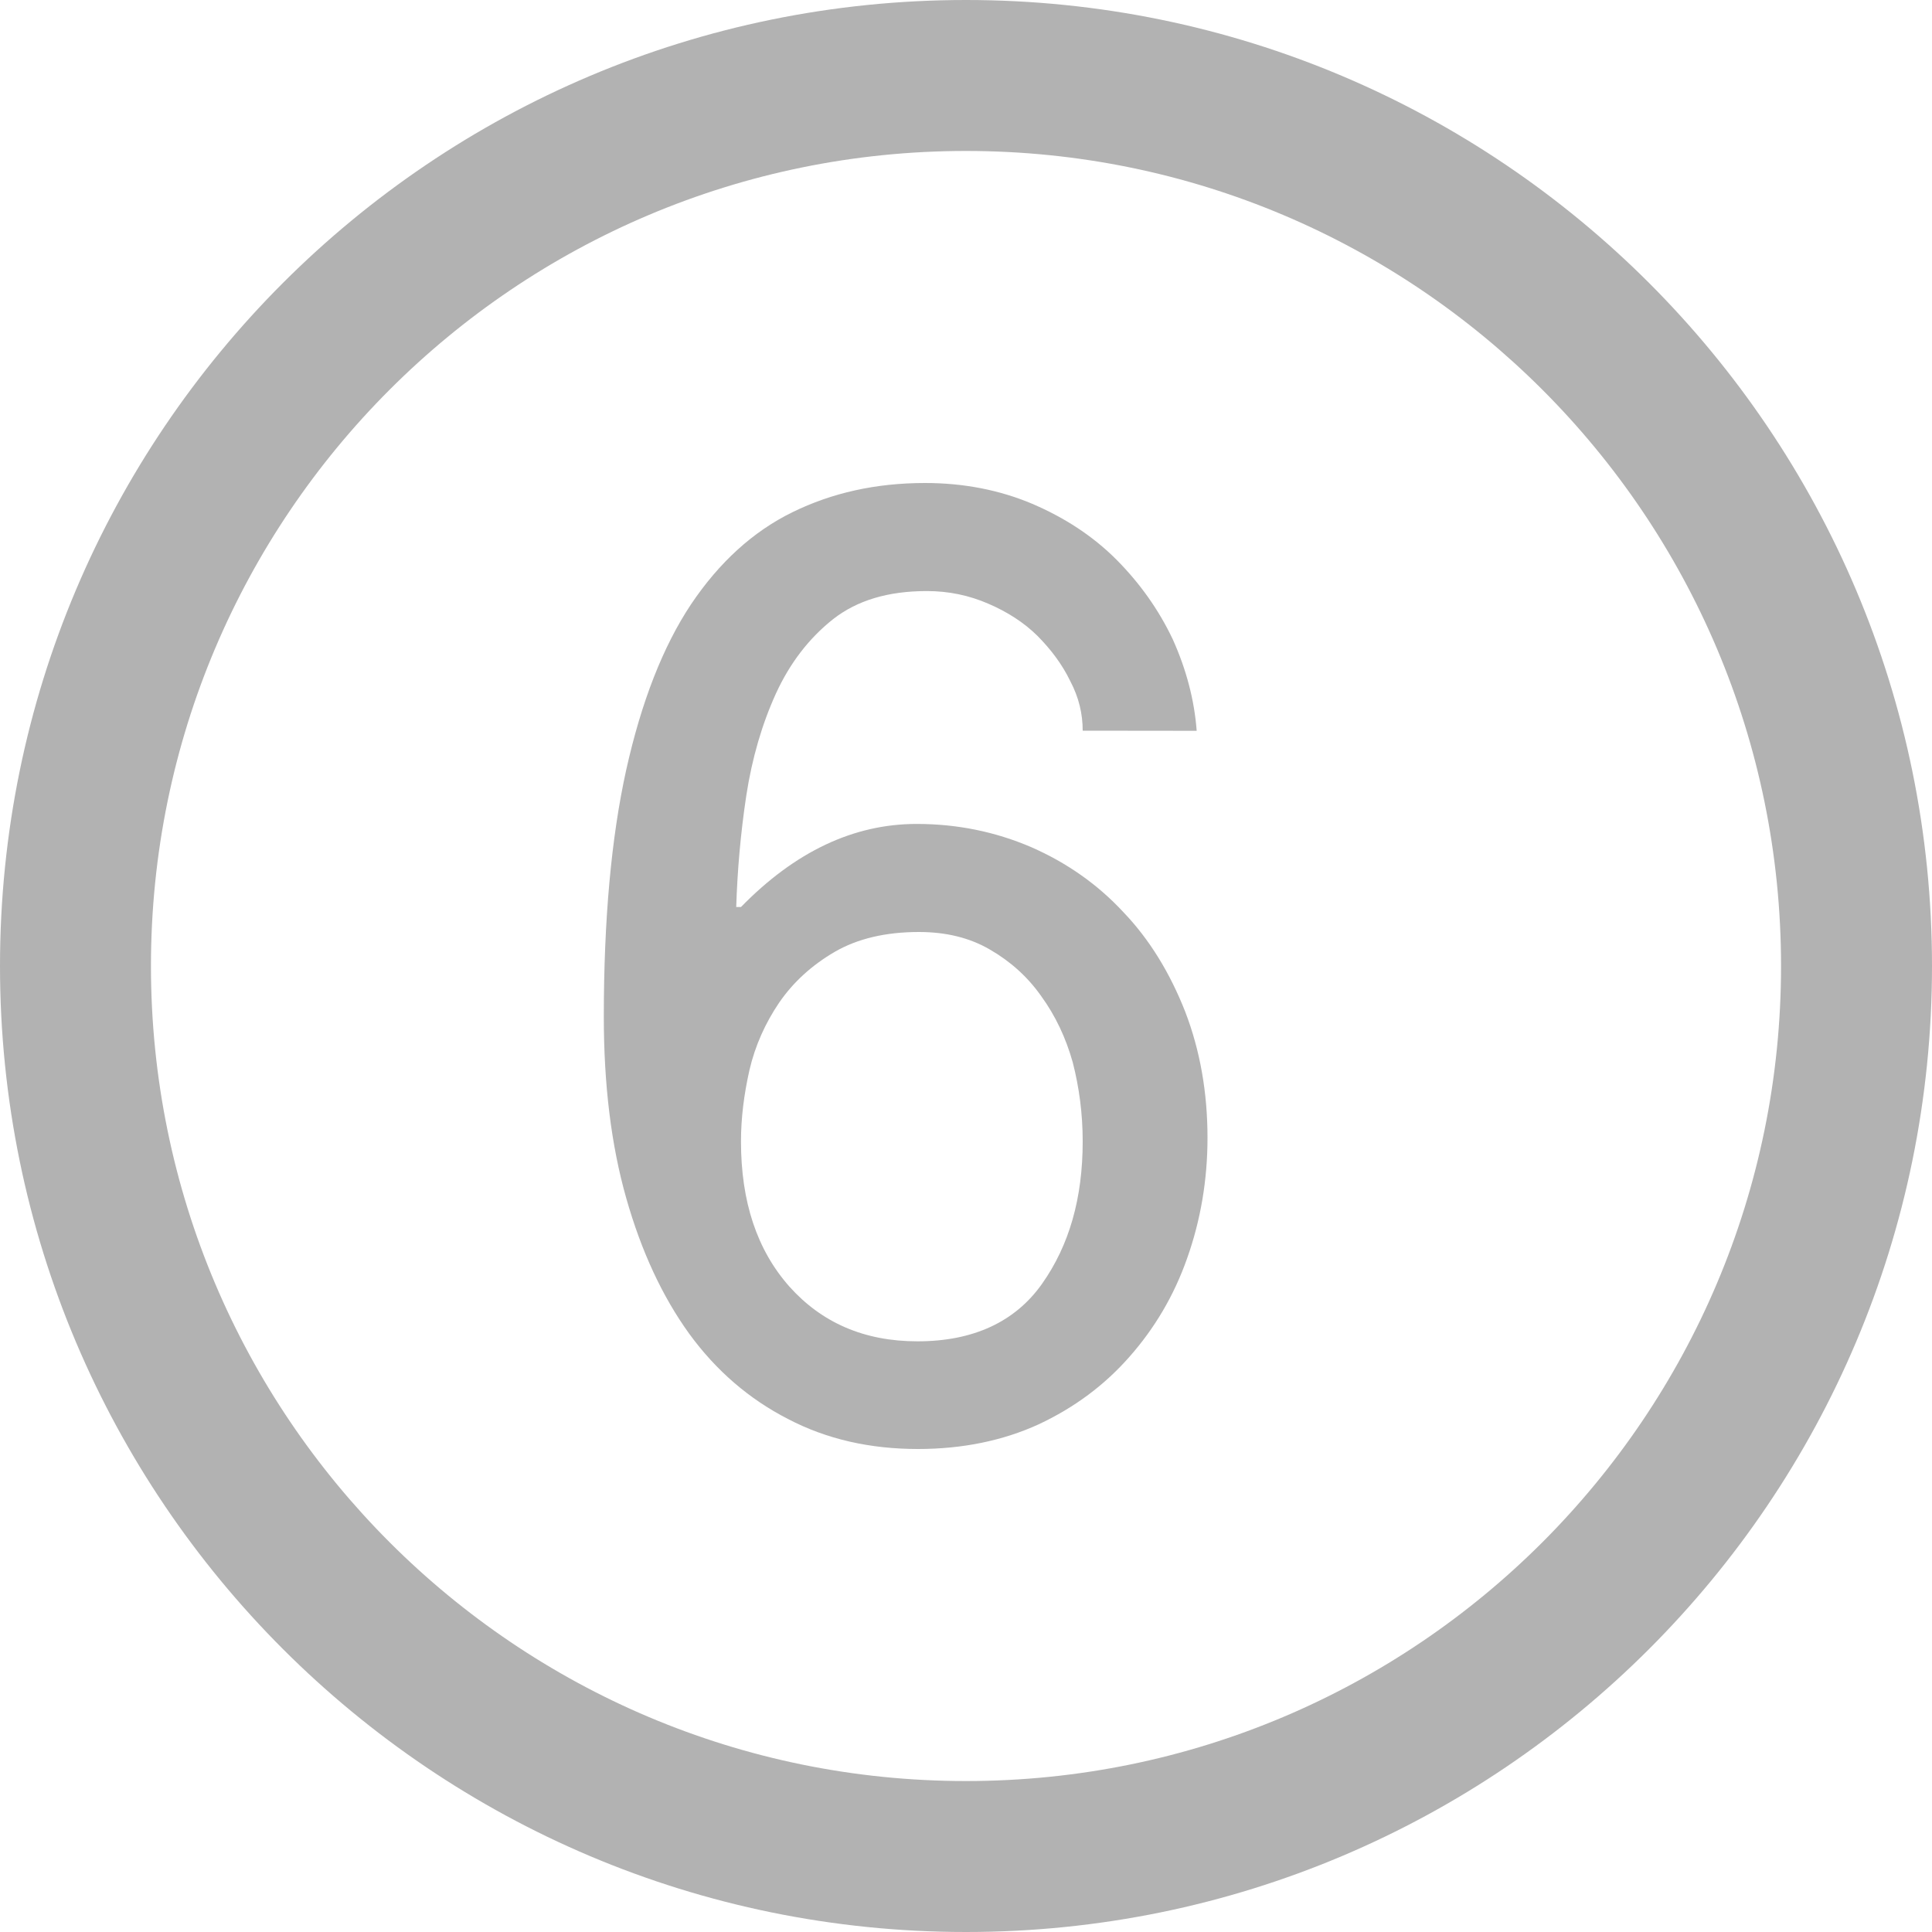
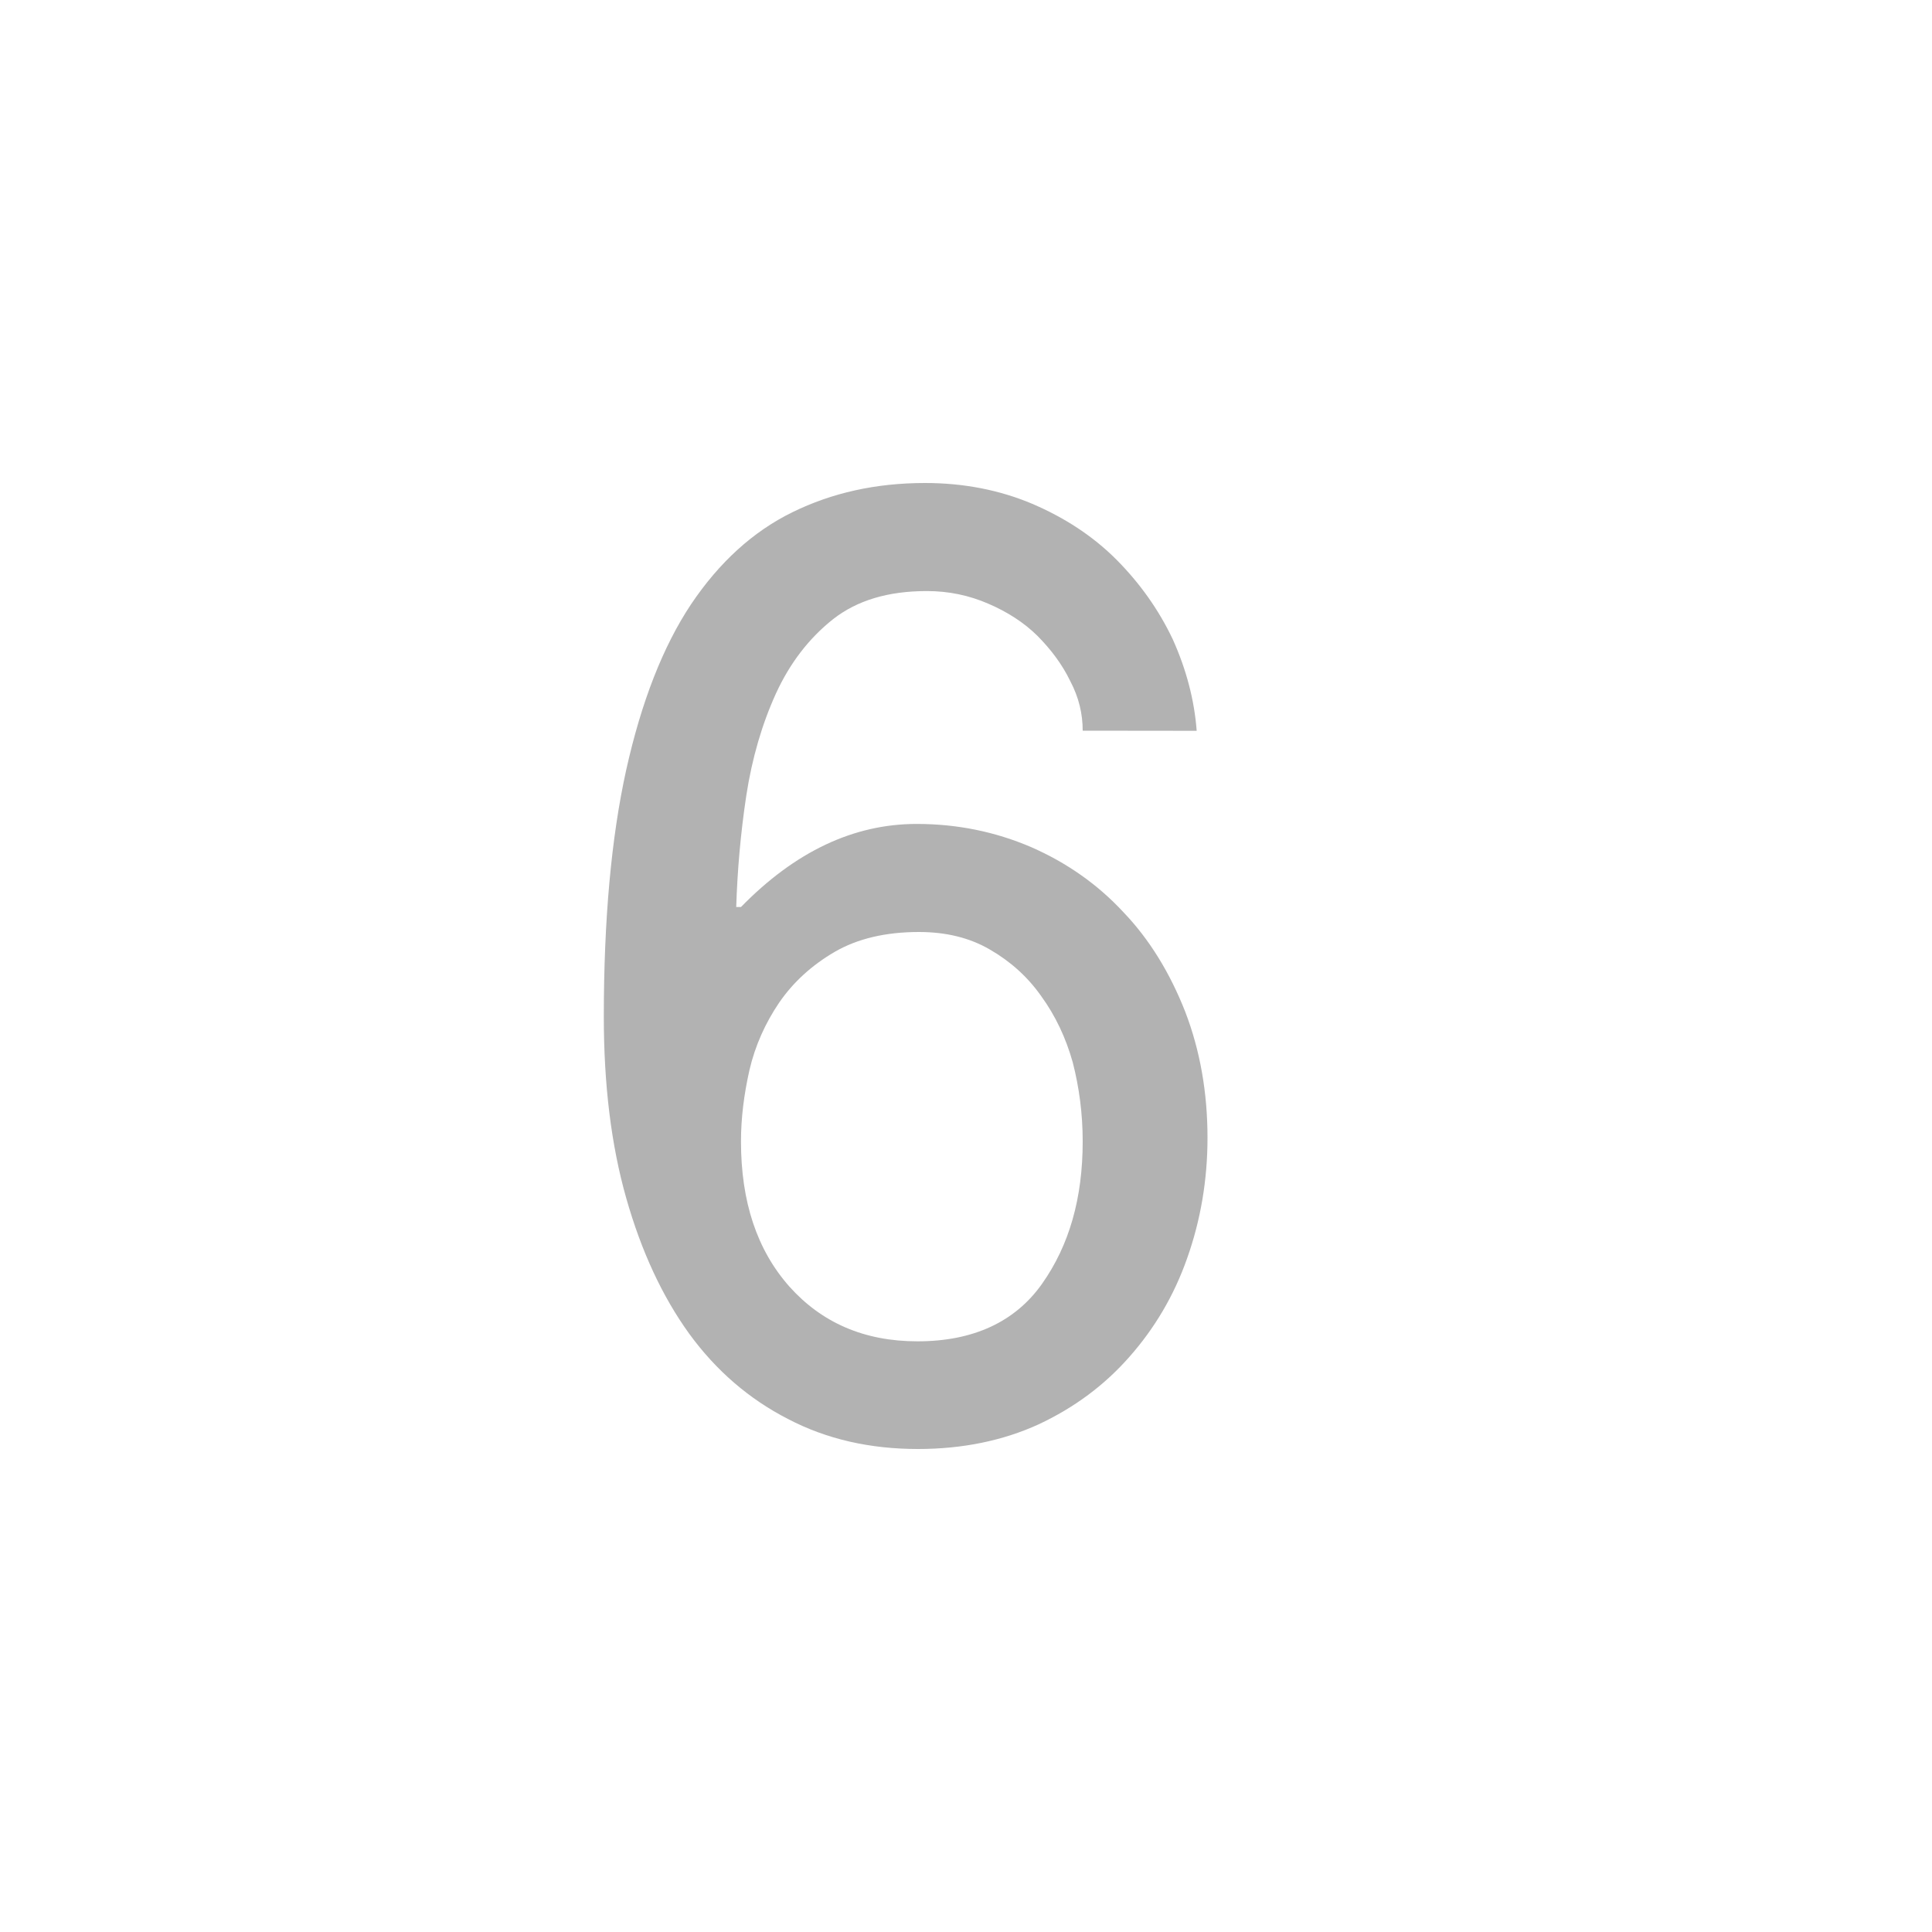
<svg xmlns="http://www.w3.org/2000/svg" width="15px" height="15px" viewBox="0 0 15 15" version="1.1">
  <title>07570231-6157-4333-B7F3-E9F5A1E66CCF</title>
  <desc>Created with sketchtool.</desc>
  <g id="Page-1" stroke="none" stroke-width="1" fill="none" fill-rule="evenodd">
    <g id="Drodown-Menu-with-Icon" transform="translate(-777, -288)" fill="#B2B2B2" fill-rule="nonzero">
      <g id="flaticon1552747765-svg" transform="translate(777, 288)">
-         <path d="M7.5,0 C3.358,0 0,3.358 0,7.5 C0,11.642 3.358,15 7.5,15 C11.642,15 15,11.642 15,7.5 C15,3.358 11.642,0 7.5,0 Z M7.5,13.828 C4.005,13.828 1.172,10.995 1.172,7.5 C1.172,4.005 4.005,1.172 7.5,1.172 C10.995,1.172 13.828,4.005 13.828,7.5 C13.828,10.995 10.995,13.828 7.5,13.828 Z" id="Shape" />
        <path d="M8.406,5.673 C8.406,5.544 8.377,5.416 8.309,5.287 C8.246,5.157 8.159,5.042 8.055,4.937 C7.951,4.834 7.822,4.751 7.673,4.687 C7.523,4.622 7.365,4.589 7.196,4.589 C6.894,4.589 6.653,4.662 6.467,4.808 C6.282,4.955 6.134,5.146 6.025,5.383 C5.917,5.62 5.839,5.885 5.794,6.178 C5.75,6.47 5.725,6.757 5.716,7.042 L5.753,7.042 C6.172,6.613 6.626,6.397 7.117,6.397 C7.431,6.397 7.726,6.457 8.006,6.577 C8.282,6.698 8.522,6.866 8.722,7.082 C8.926,7.295 9.084,7.555 9.202,7.855 C9.318,8.157 9.375,8.483 9.375,8.834 C9.375,9.163 9.321,9.476 9.217,9.769 C9.114,10.062 8.963,10.314 8.77,10.533 C8.577,10.753 8.343,10.928 8.063,11.059 C7.787,11.185 7.474,11.25 7.127,11.25 C6.757,11.25 6.42,11.175 6.118,11.017 C5.817,10.863 5.56,10.642 5.351,10.355 C5.141,10.064 4.979,9.714 4.862,9.302 C4.745,8.89 4.688,8.421 4.688,7.895 C4.688,7.145 4.745,6.507 4.862,5.977 C4.98,5.448 5.147,5.02 5.365,4.692 C5.584,4.366 5.846,4.127 6.152,3.977 C6.46,3.826 6.801,3.75 7.182,3.75 C7.481,3.75 7.759,3.804 8.013,3.911 C8.268,4.02 8.486,4.163 8.667,4.344 C8.847,4.525 8.995,4.731 9.105,4.963 C9.21,5.196 9.273,5.434 9.291,5.674 L8.406,5.673 L8.406,5.673 Z M7.123,10.414 C7.558,10.414 7.882,10.262 8.09,9.968 C8.302,9.668 8.406,9.302 8.406,8.862 C8.406,8.648 8.379,8.444 8.329,8.249 C8.275,8.056 8.193,7.884 8.084,7.734 C7.978,7.583 7.843,7.463 7.685,7.372 C7.527,7.28 7.344,7.236 7.134,7.236 C6.876,7.236 6.657,7.288 6.481,7.39 C6.303,7.494 6.159,7.625 6.049,7.785 C5.942,7.943 5.863,8.118 5.819,8.307 C5.776,8.497 5.753,8.681 5.753,8.862 C5.753,9.33 5.877,9.704 6.128,9.988 C6.379,10.269 6.709,10.414 7.123,10.414 Z" id="Shape" />
      </g>
    </g>
  </g>
</svg>